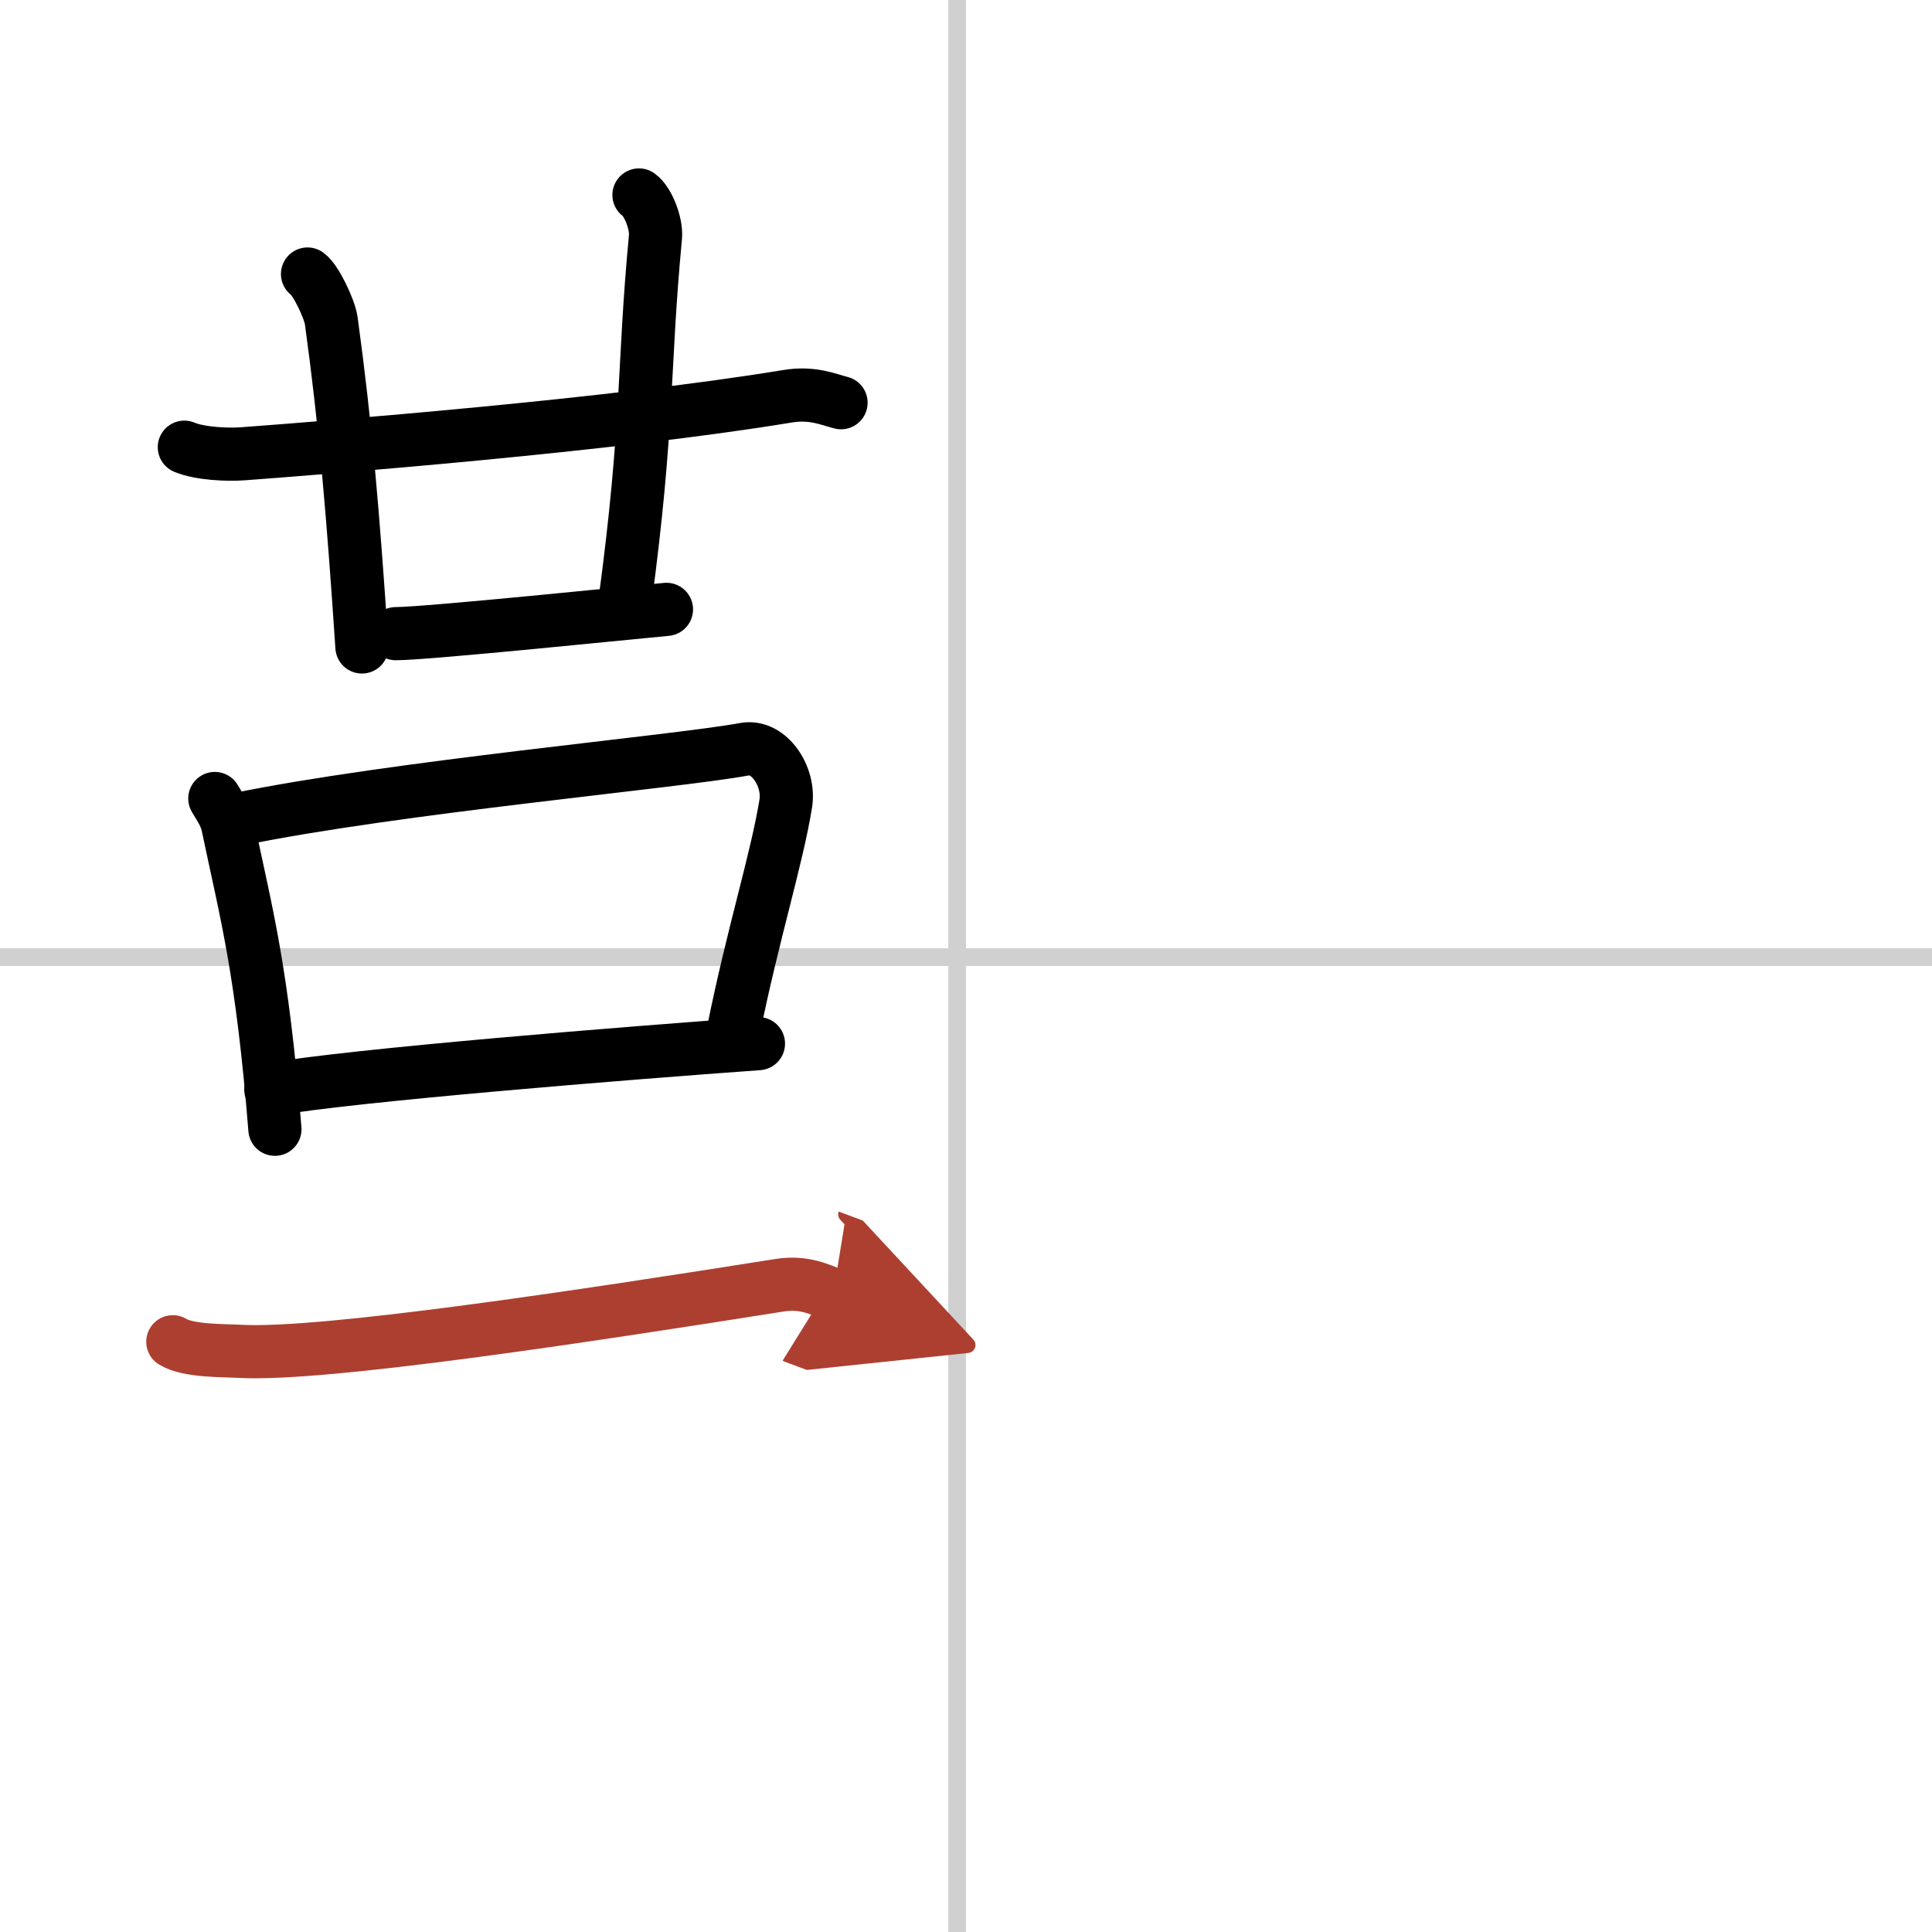
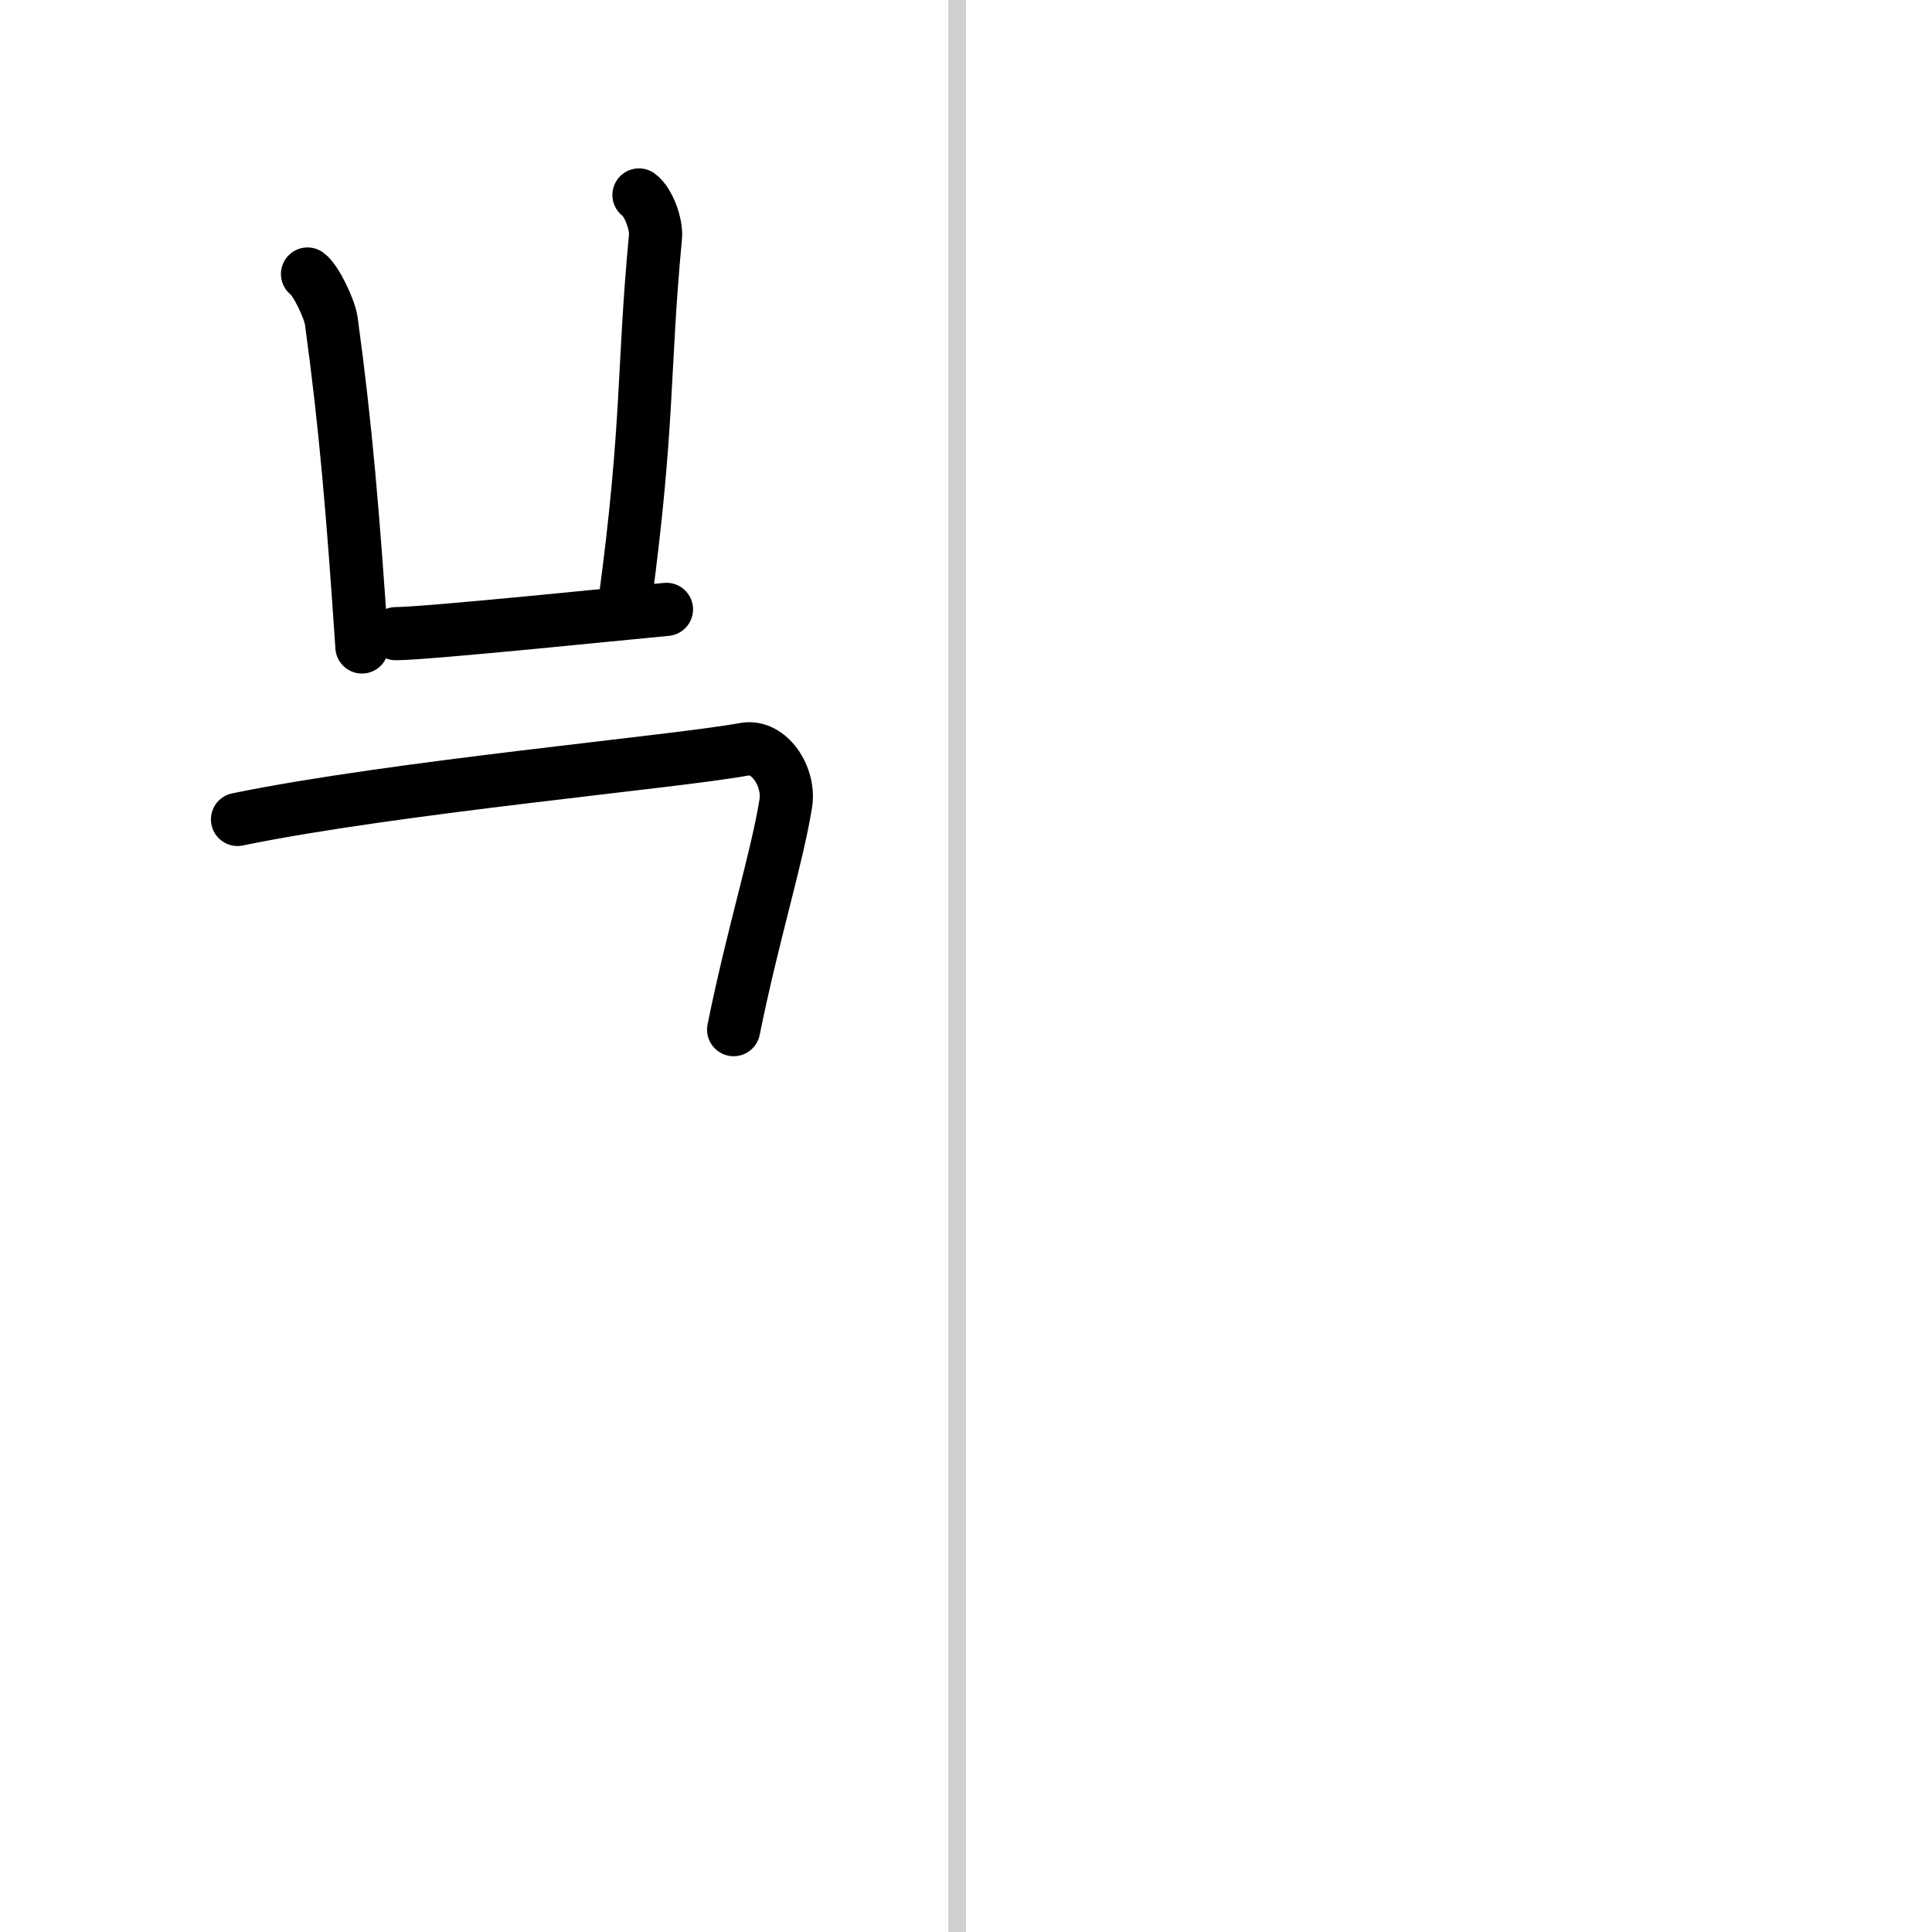
<svg xmlns="http://www.w3.org/2000/svg" width="400" height="400" viewBox="0 0 109 109">
  <defs>
    <marker id="a" markerWidth="4" orient="auto" refX="1" refY="5" viewBox="0 0 10 10">
      <polyline points="0 0 10 5 0 10 1 5" fill="#ad3f31" stroke="#ad3f31" />
    </marker>
  </defs>
  <g fill="none" stroke="#000" stroke-linecap="round" stroke-linejoin="round" stroke-width="3">
    <rect width="100%" height="100%" fill="#fff" stroke="#fff" />
    <line x1="54" x2="54" y2="109" stroke="#d0d0d0" stroke-width="1" />
-     <line x2="109" y1="54" y2="54" stroke="#d0d0d0" stroke-width="1" />
-     <path d="m10.4 25.23c0.87 0.37 2.46 0.44 3.33 0.37 4.54-0.34 20.76-1.6 30.68-3.24 1.43-0.24 2.32 0.18 3.04 0.36" />
    <path d="m17.35 15.46c0.47 0.33 1.25 1.98 1.34 2.64 0.81 5.9 1.23 10.94 1.73 18.4" />
    <path d="m36.05 11c0.52 0.37 1 1.63 0.93 2.37-0.72 7.6-0.36 10.44-1.73 20.65" />
    <path d="m22.33 35.75c1.77 0 13.68-1.23 15.27-1.37" />
-     <path d="m12.12 45.05c0.3 0.51 0.61 0.93 0.74 1.56 1.05 5.01 1.93 8.09 2.65 17.1" />
    <path d="m13.4 46.23c8.9-1.83 24.79-3.25 28.6-3.96 1.4-0.26 2.58 1.56 2.33 3.07-0.5 3.1-1.85 7.36-2.94 12.75" />
-     <path d="m15.28 61.47c4.48-0.8 20.11-2.06 27.51-2.59" />
-     <path d="m9.75 75.7c0.86 0.54 2.92 0.49 3.79 0.54 4.71 0.26 19.46-1.99 30.45-3.73 1.41-0.22 2.29 0.26 3.01 0.53" marker-end="url(#a)" stroke="#ad3f31" />
  </g>
</svg>